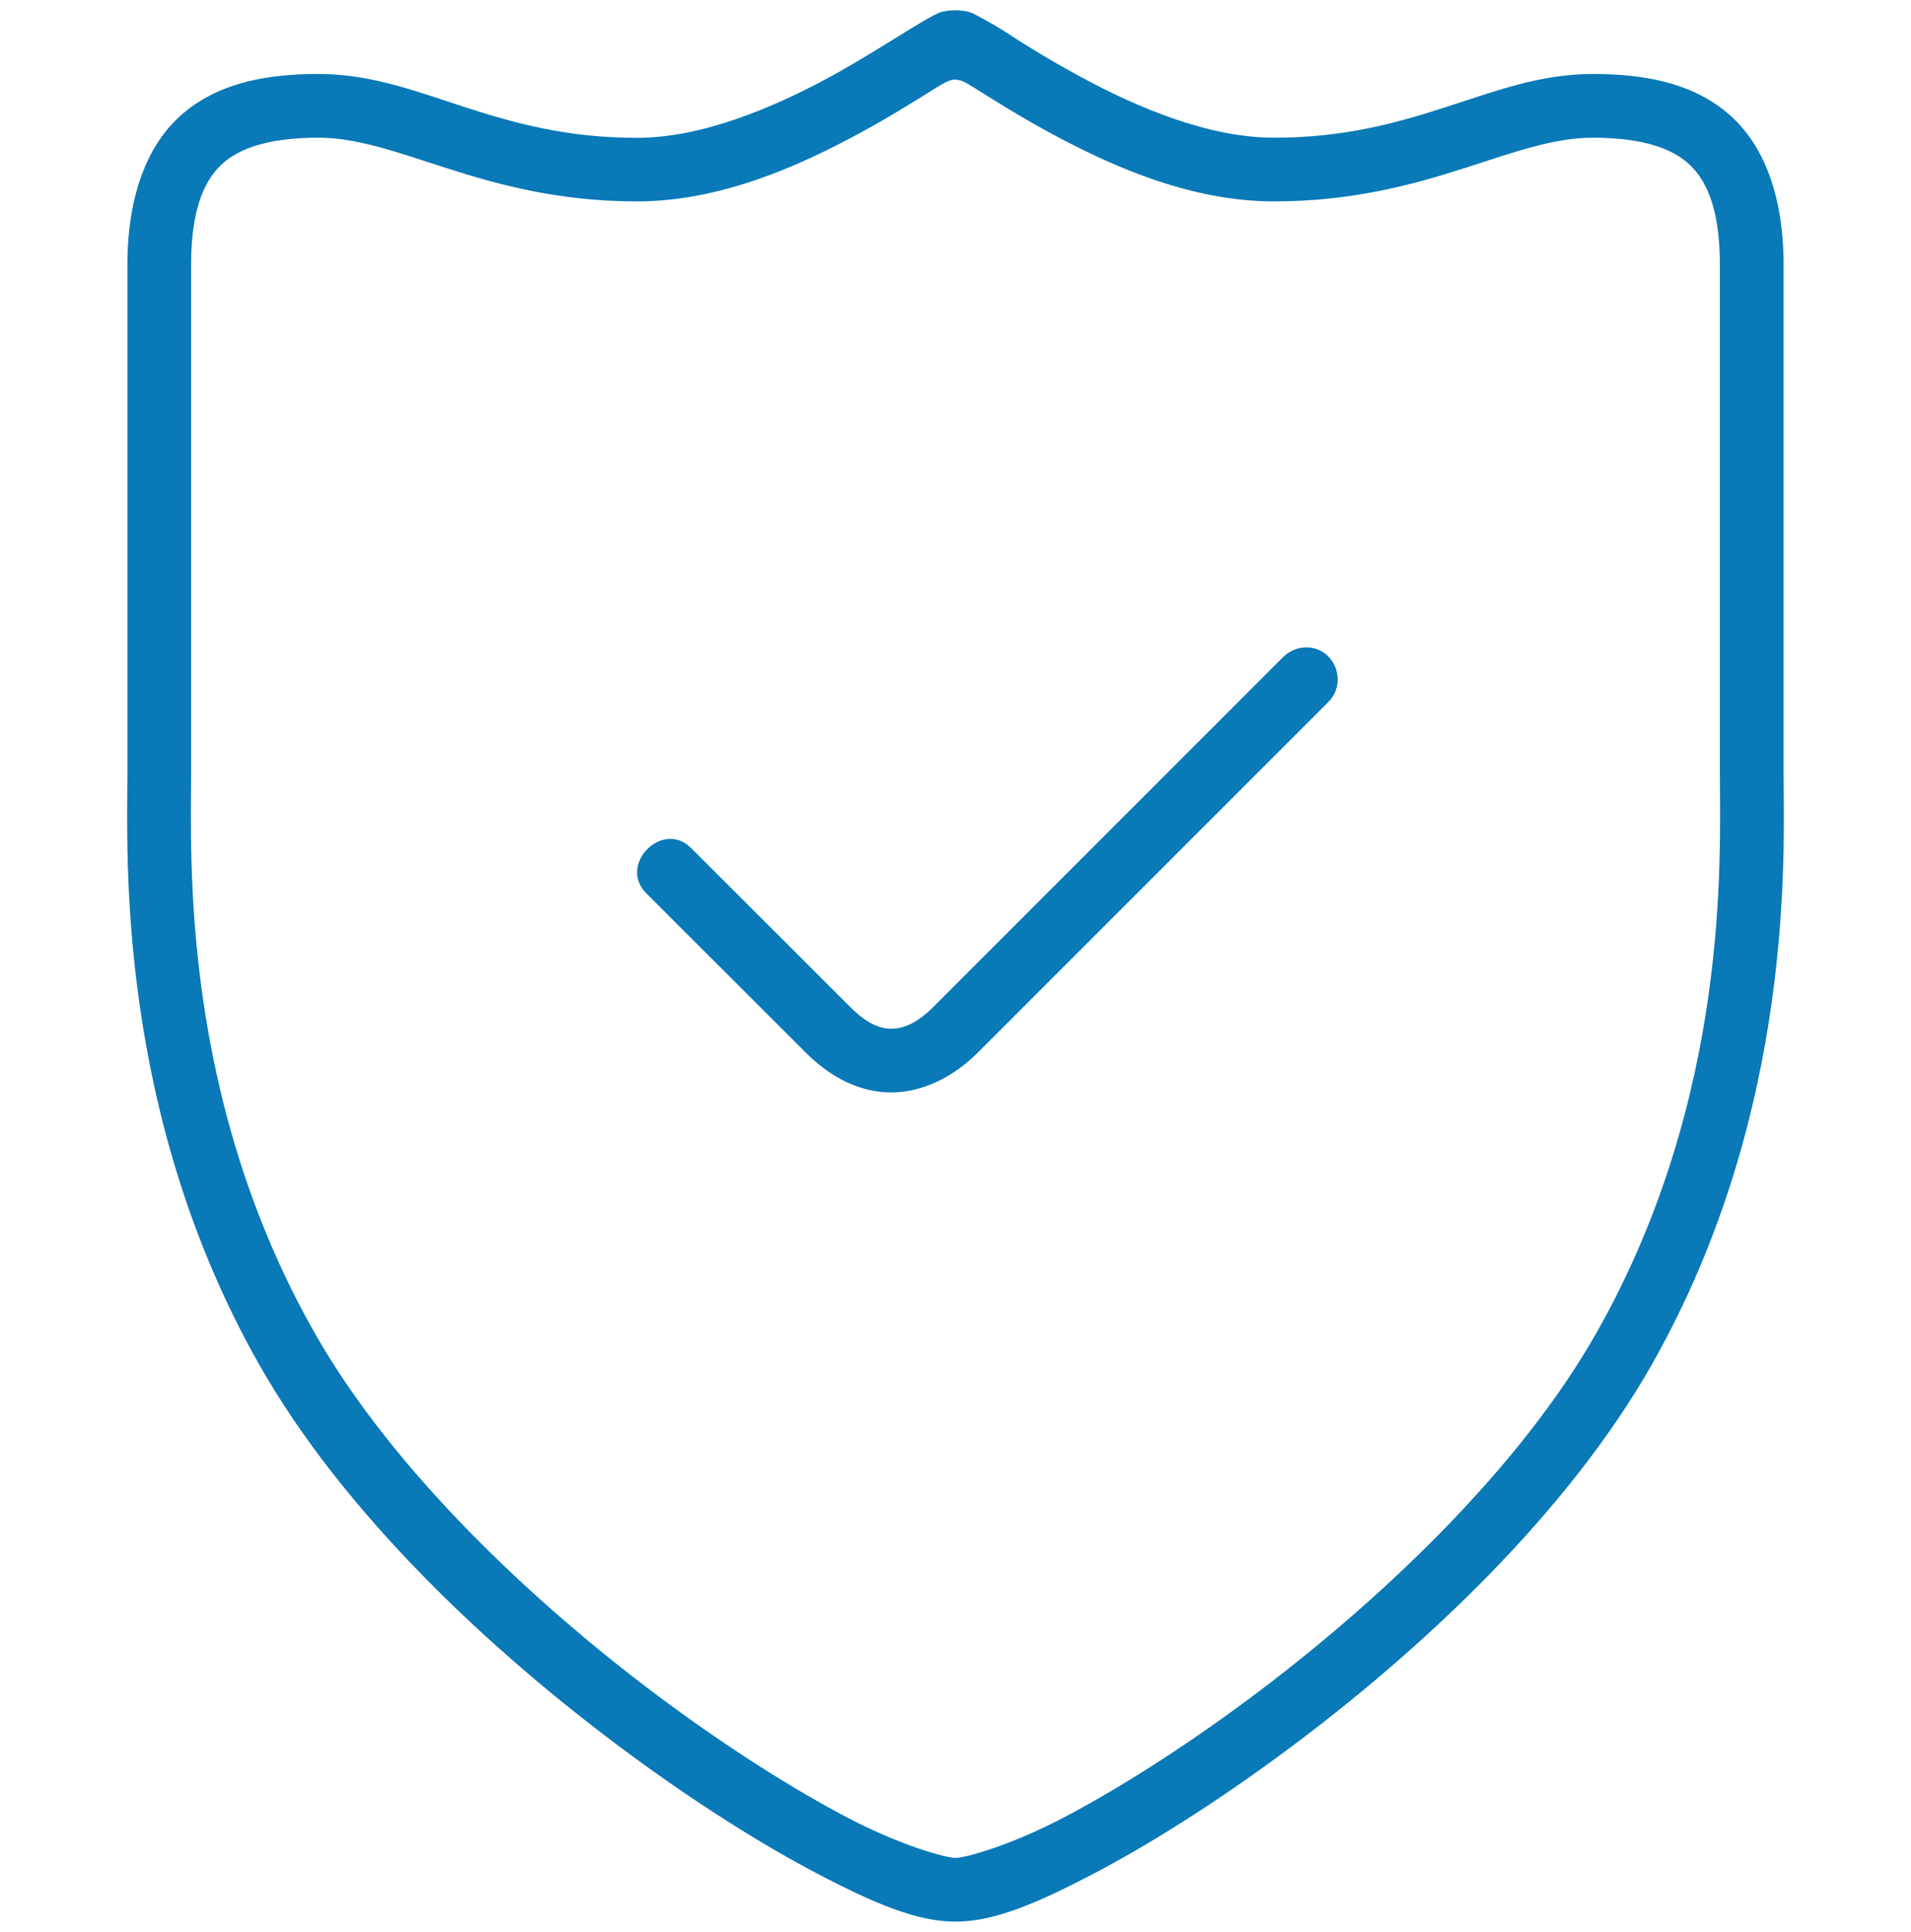
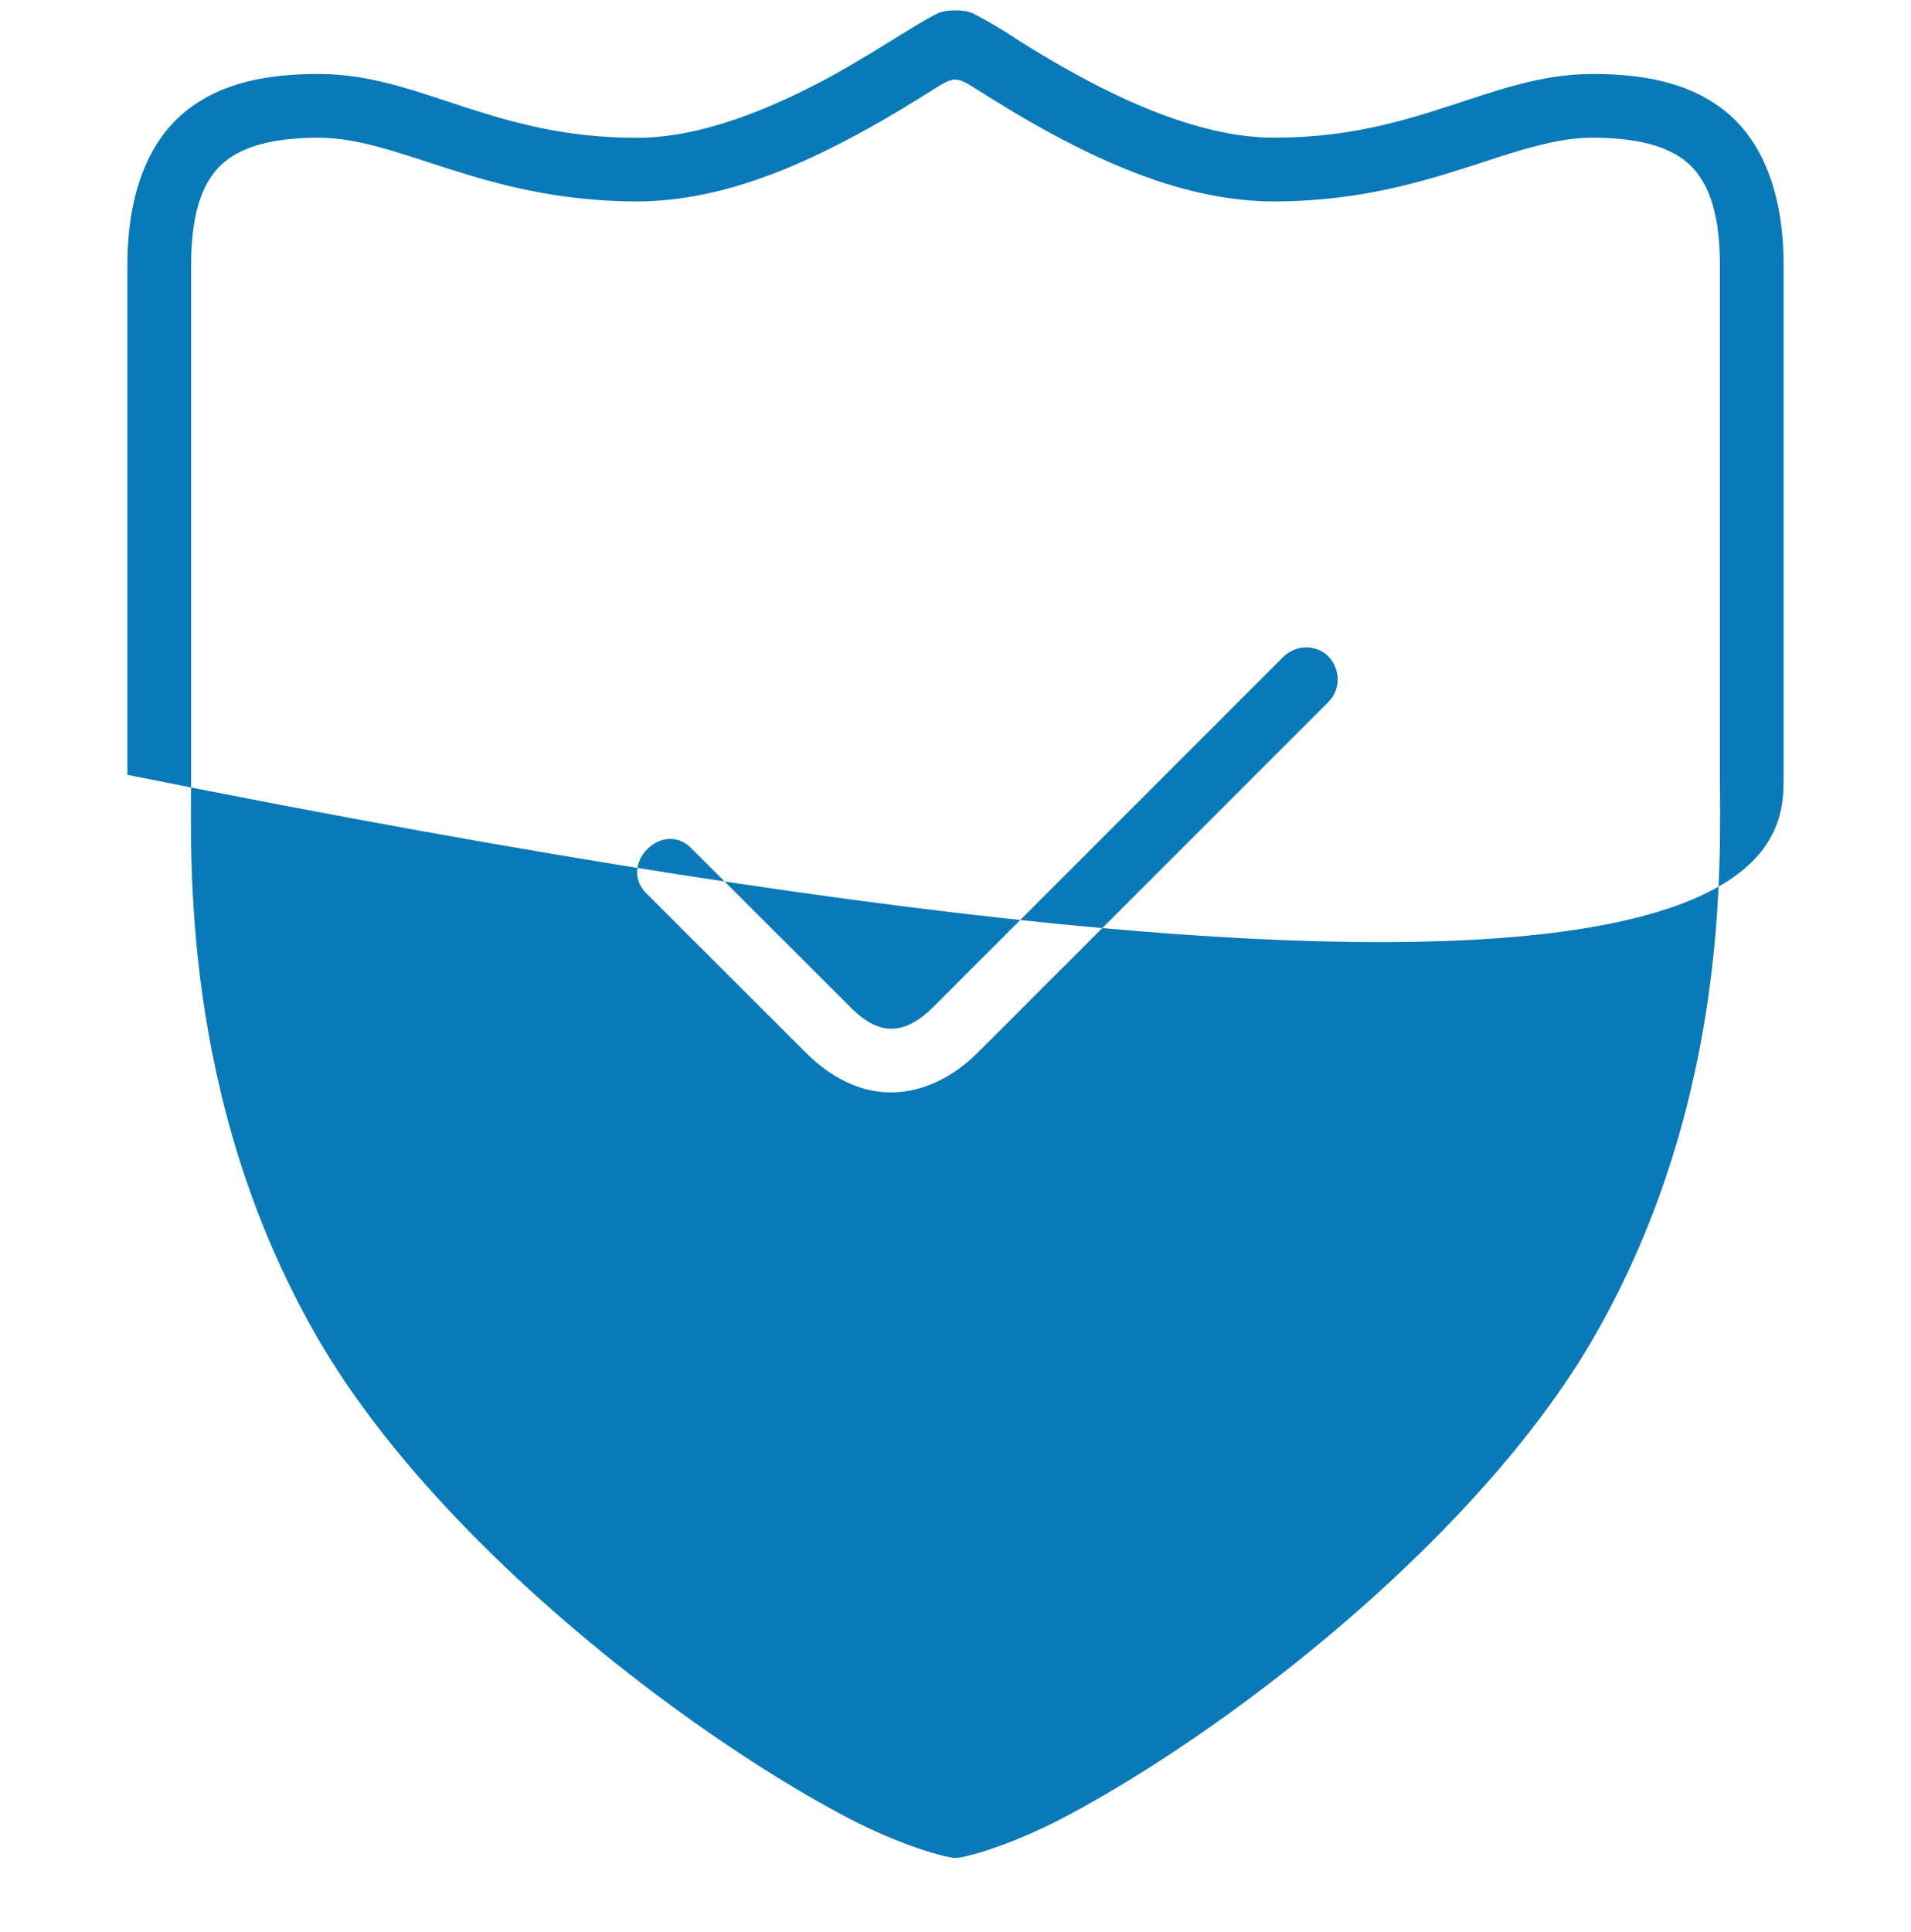
<svg xmlns="http://www.w3.org/2000/svg" fill="#000000" width="93px" height="94px" viewBox="0 0 30 30">
-   <path fill="#0979b7" d="M20.5 10c-.13 0-.266.06-.357.152l-5.498 5.498c-.247.247-.464.334-.65.335-.184 0-.386-.08-.642-.335l-2.493-2.49c-.454-.475-1.175.257-.706.708l2.493 2.49c.392.392.853.63 1.35.627.495-.003.974-.246 1.354-.626l5.5-5.5c.31-.305.108-.86-.35-.86zM14.72.05c-.132.058-.33.183-.562.325-.233.142-.687.43-1.13.672-.888.48-2 .955-3.028.955-1.1 0-1.923-.23-2.688-.477C6.548 1.278 5.835 1 5 1c-.774 0-1.526.122-2.107.603C2.31 2.085 2 2.916 2 4v8c0 1.18-.19 5.267 2.064 9.248 1.327 2.342 3.62 4.495 5.778 6.092 1.08.798 2.124 1.455 3.01 1.918.885.463 1.55.742 2.148.742.6 0 1.263-.28 2.148-.742.886-.463 1.93-1.12 3.01-1.918 2.158-1.597 4.45-3.75 5.778-6.092C28.19 17.268 28 13.18 28 12V4c0-1.084-.31-1.915-.893-2.397C26.527 1.123 25.774 1 25 1c-.834 0-1.548.278-2.313.523C21.924 1.77 21.1 2 20 2c-1.03 0-2.148-.474-3.035-.955-.444-.24-.89-.512-1.13-.672-.243-.16-.443-.26-.562-.325-.14-.064-.408-.064-.554 0zm.28 1.04c.092 0 .173.05.303.132.298.187.705.444 1.183.703C17.442 2.443 18.686 3 20 3c1.242 0 2.2-.27 2.992-.523C23.782 2.222 24.398 2 25 2c.662 0 1.16.12 1.47.375.31.256.53.72.53 1.625v8c0 1.277.167 5.045-1.936 8.755-1.21 2.138-3.42 4.24-5.502 5.782-1.04.77-2.05 1.403-2.876 1.836-.828.433-1.535.627-1.686.627-.15 0-.858-.194-1.686-.627-.827-.433-1.835-1.065-2.877-1.836-2.082-1.54-4.29-3.644-5.5-5.782C2.832 17.045 3 13.277 3 12V4c0-.905.22-1.37.53-1.625C3.84 2.12 4.337 2 5 2c.602 0 1.217.222 2.008.477C7.798 2.73 8.758 3 10 3c1.313 0 2.55-.558 3.506-1.077.478-.26.885-.516 1.183-.703.13-.08.218-.133.31-.133z" />
+   <path fill="#0979b7" d="M20.5 10c-.13 0-.266.06-.357.152l-5.498 5.498c-.247.247-.464.334-.65.335-.184 0-.386-.08-.642-.335l-2.493-2.49c-.454-.475-1.175.257-.706.708l2.493 2.49c.392.392.853.63 1.35.627.495-.003.974-.246 1.354-.626l5.5-5.5c.31-.305.108-.86-.35-.86zM14.72.05c-.132.058-.33.183-.562.325-.233.142-.687.43-1.13.672-.888.48-2 .955-3.028.955-1.1 0-1.923-.23-2.688-.477C6.548 1.278 5.835 1 5 1c-.774 0-1.526.122-2.107.603C2.31 2.085 2 2.916 2 4v8C28.19 17.268 28 13.18 28 12V4c0-1.084-.31-1.915-.893-2.397C26.527 1.123 25.774 1 25 1c-.834 0-1.548.278-2.313.523C21.924 1.77 21.1 2 20 2c-1.03 0-2.148-.474-3.035-.955-.444-.24-.89-.512-1.13-.672-.243-.16-.443-.26-.562-.325-.14-.064-.408-.064-.554 0zm.28 1.04c.092 0 .173.05.303.132.298.187.705.444 1.183.703C17.442 2.443 18.686 3 20 3c1.242 0 2.2-.27 2.992-.523C23.782 2.222 24.398 2 25 2c.662 0 1.16.12 1.47.375.31.256.53.72.53 1.625v8c0 1.277.167 5.045-1.936 8.755-1.21 2.138-3.42 4.24-5.502 5.782-1.04.77-2.05 1.403-2.876 1.836-.828.433-1.535.627-1.686.627-.15 0-.858-.194-1.686-.627-.827-.433-1.835-1.065-2.877-1.836-2.082-1.54-4.29-3.644-5.5-5.782C2.832 17.045 3 13.277 3 12V4c0-.905.22-1.37.53-1.625C3.84 2.12 4.337 2 5 2c.602 0 1.217.222 2.008.477C7.798 2.73 8.758 3 10 3c1.313 0 2.55-.558 3.506-1.077.478-.26.885-.516 1.183-.703.13-.08.218-.133.31-.133z" />
</svg>